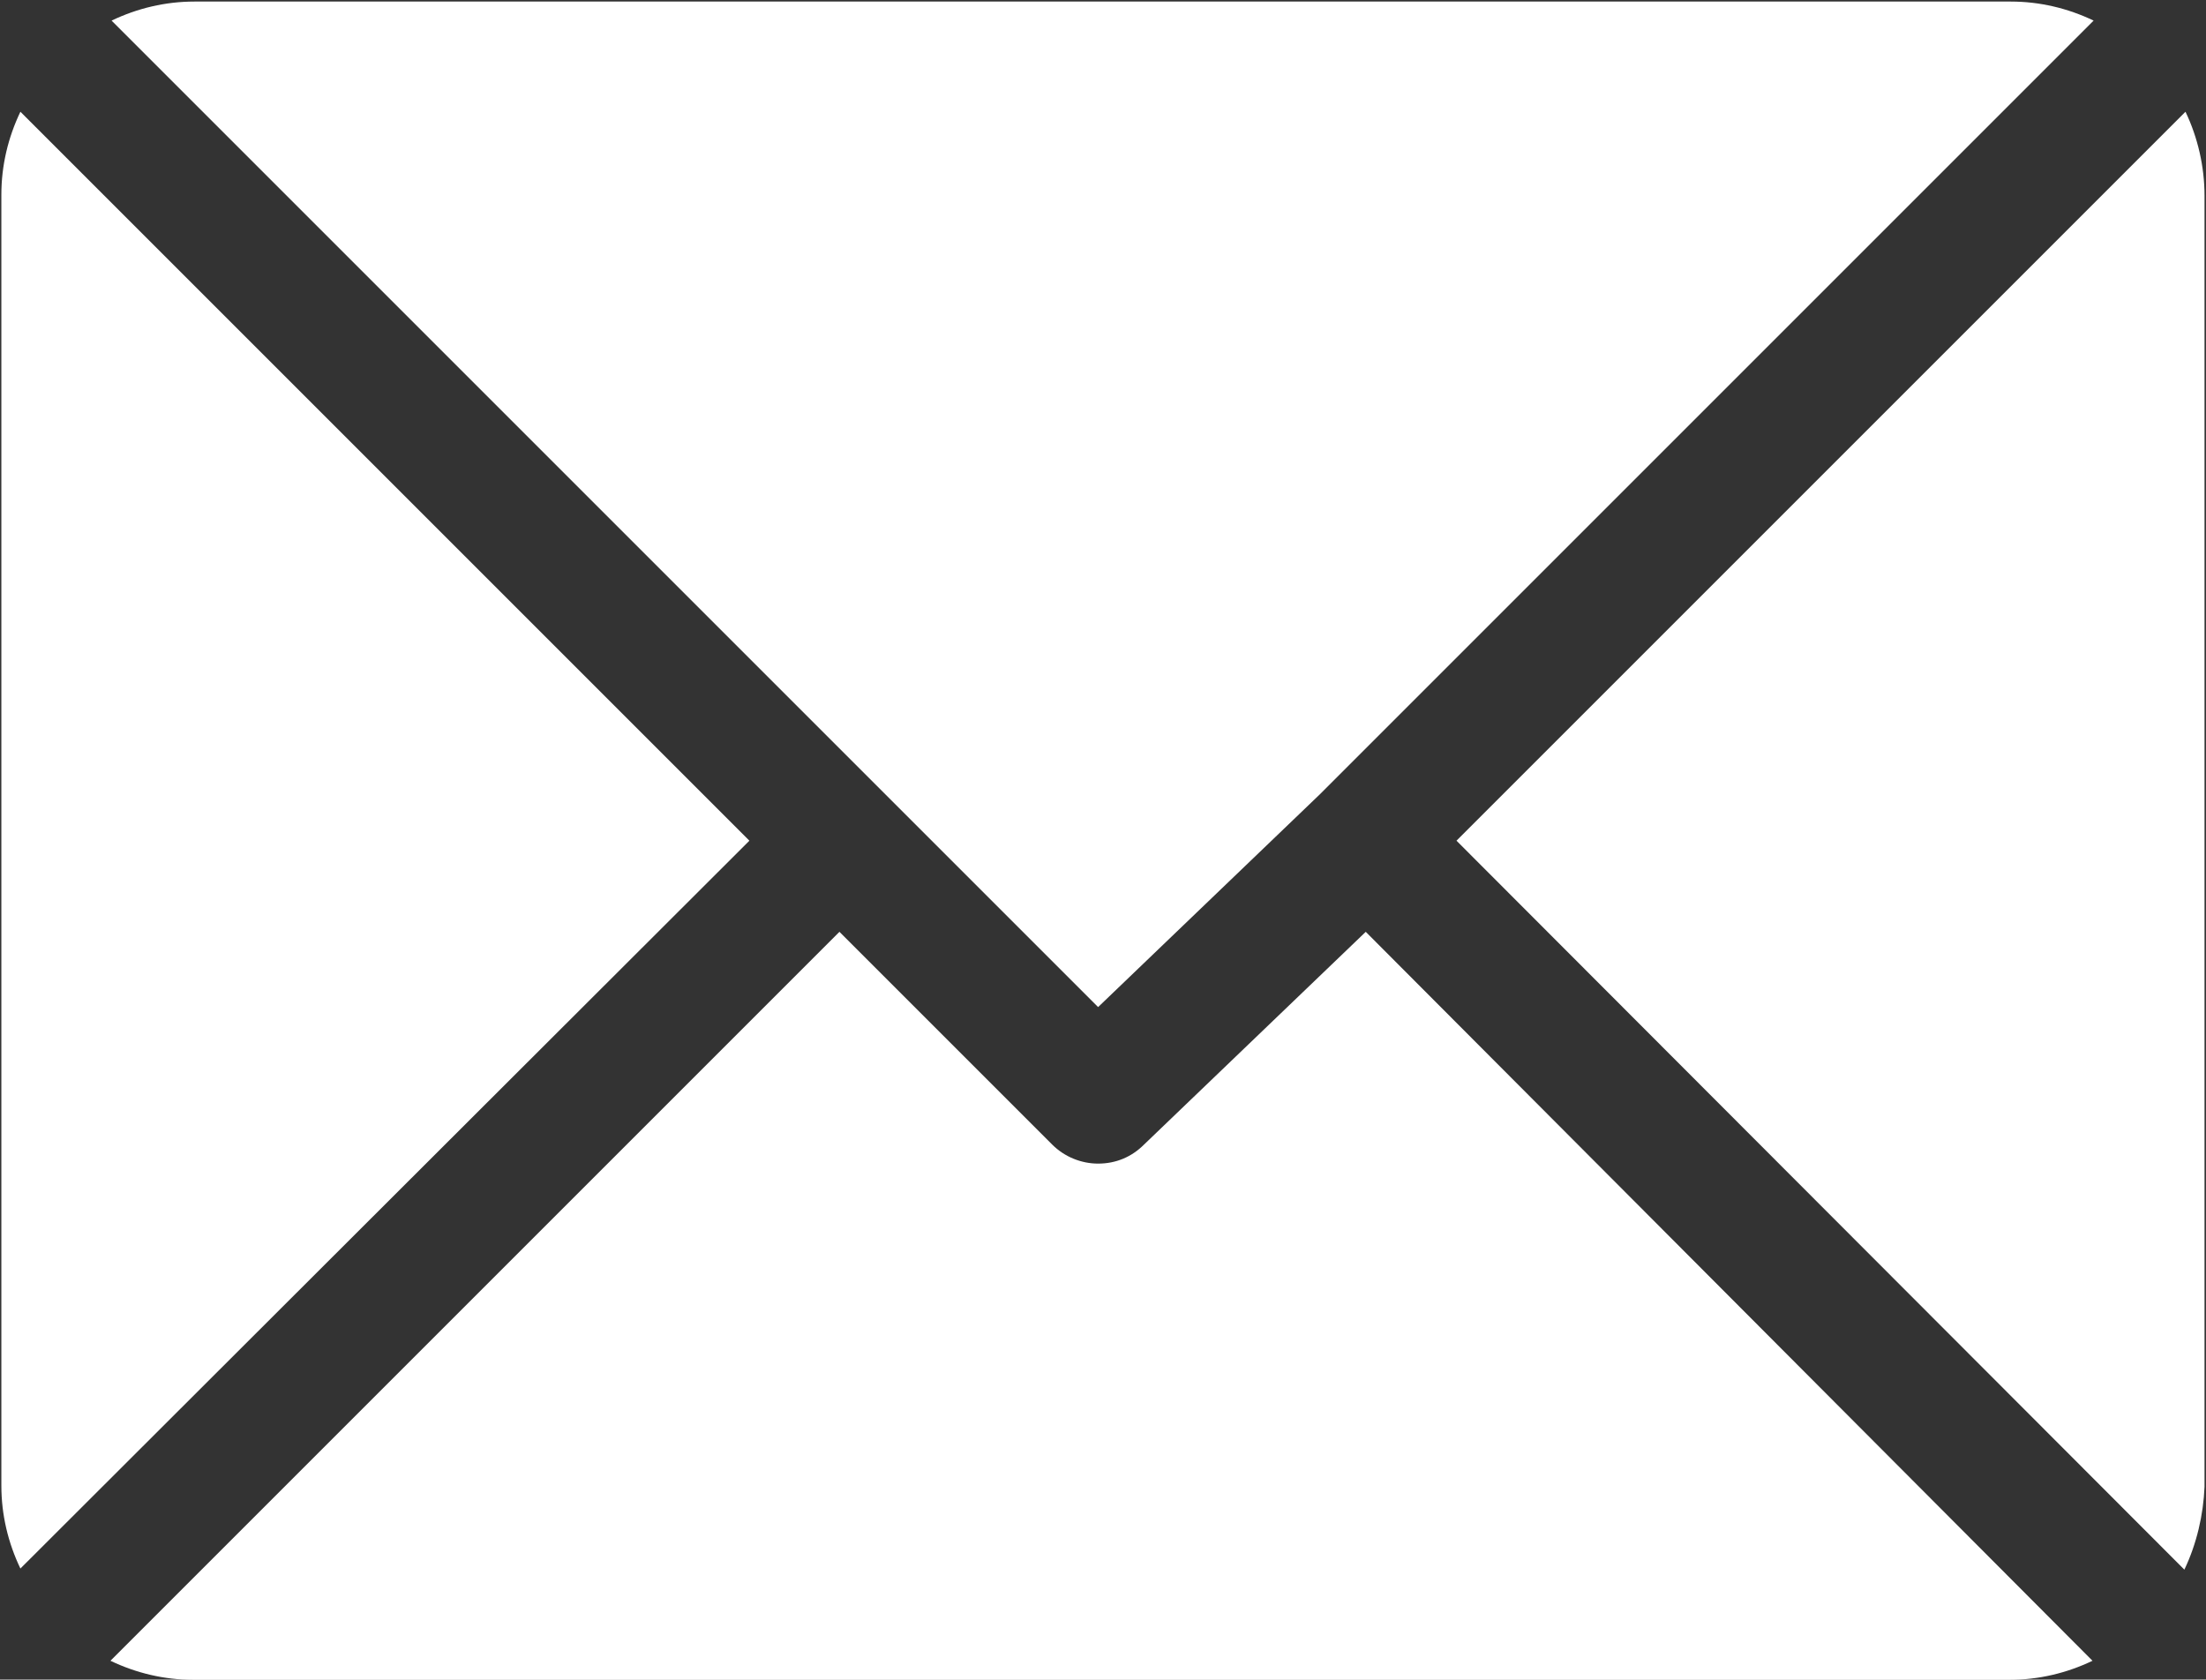
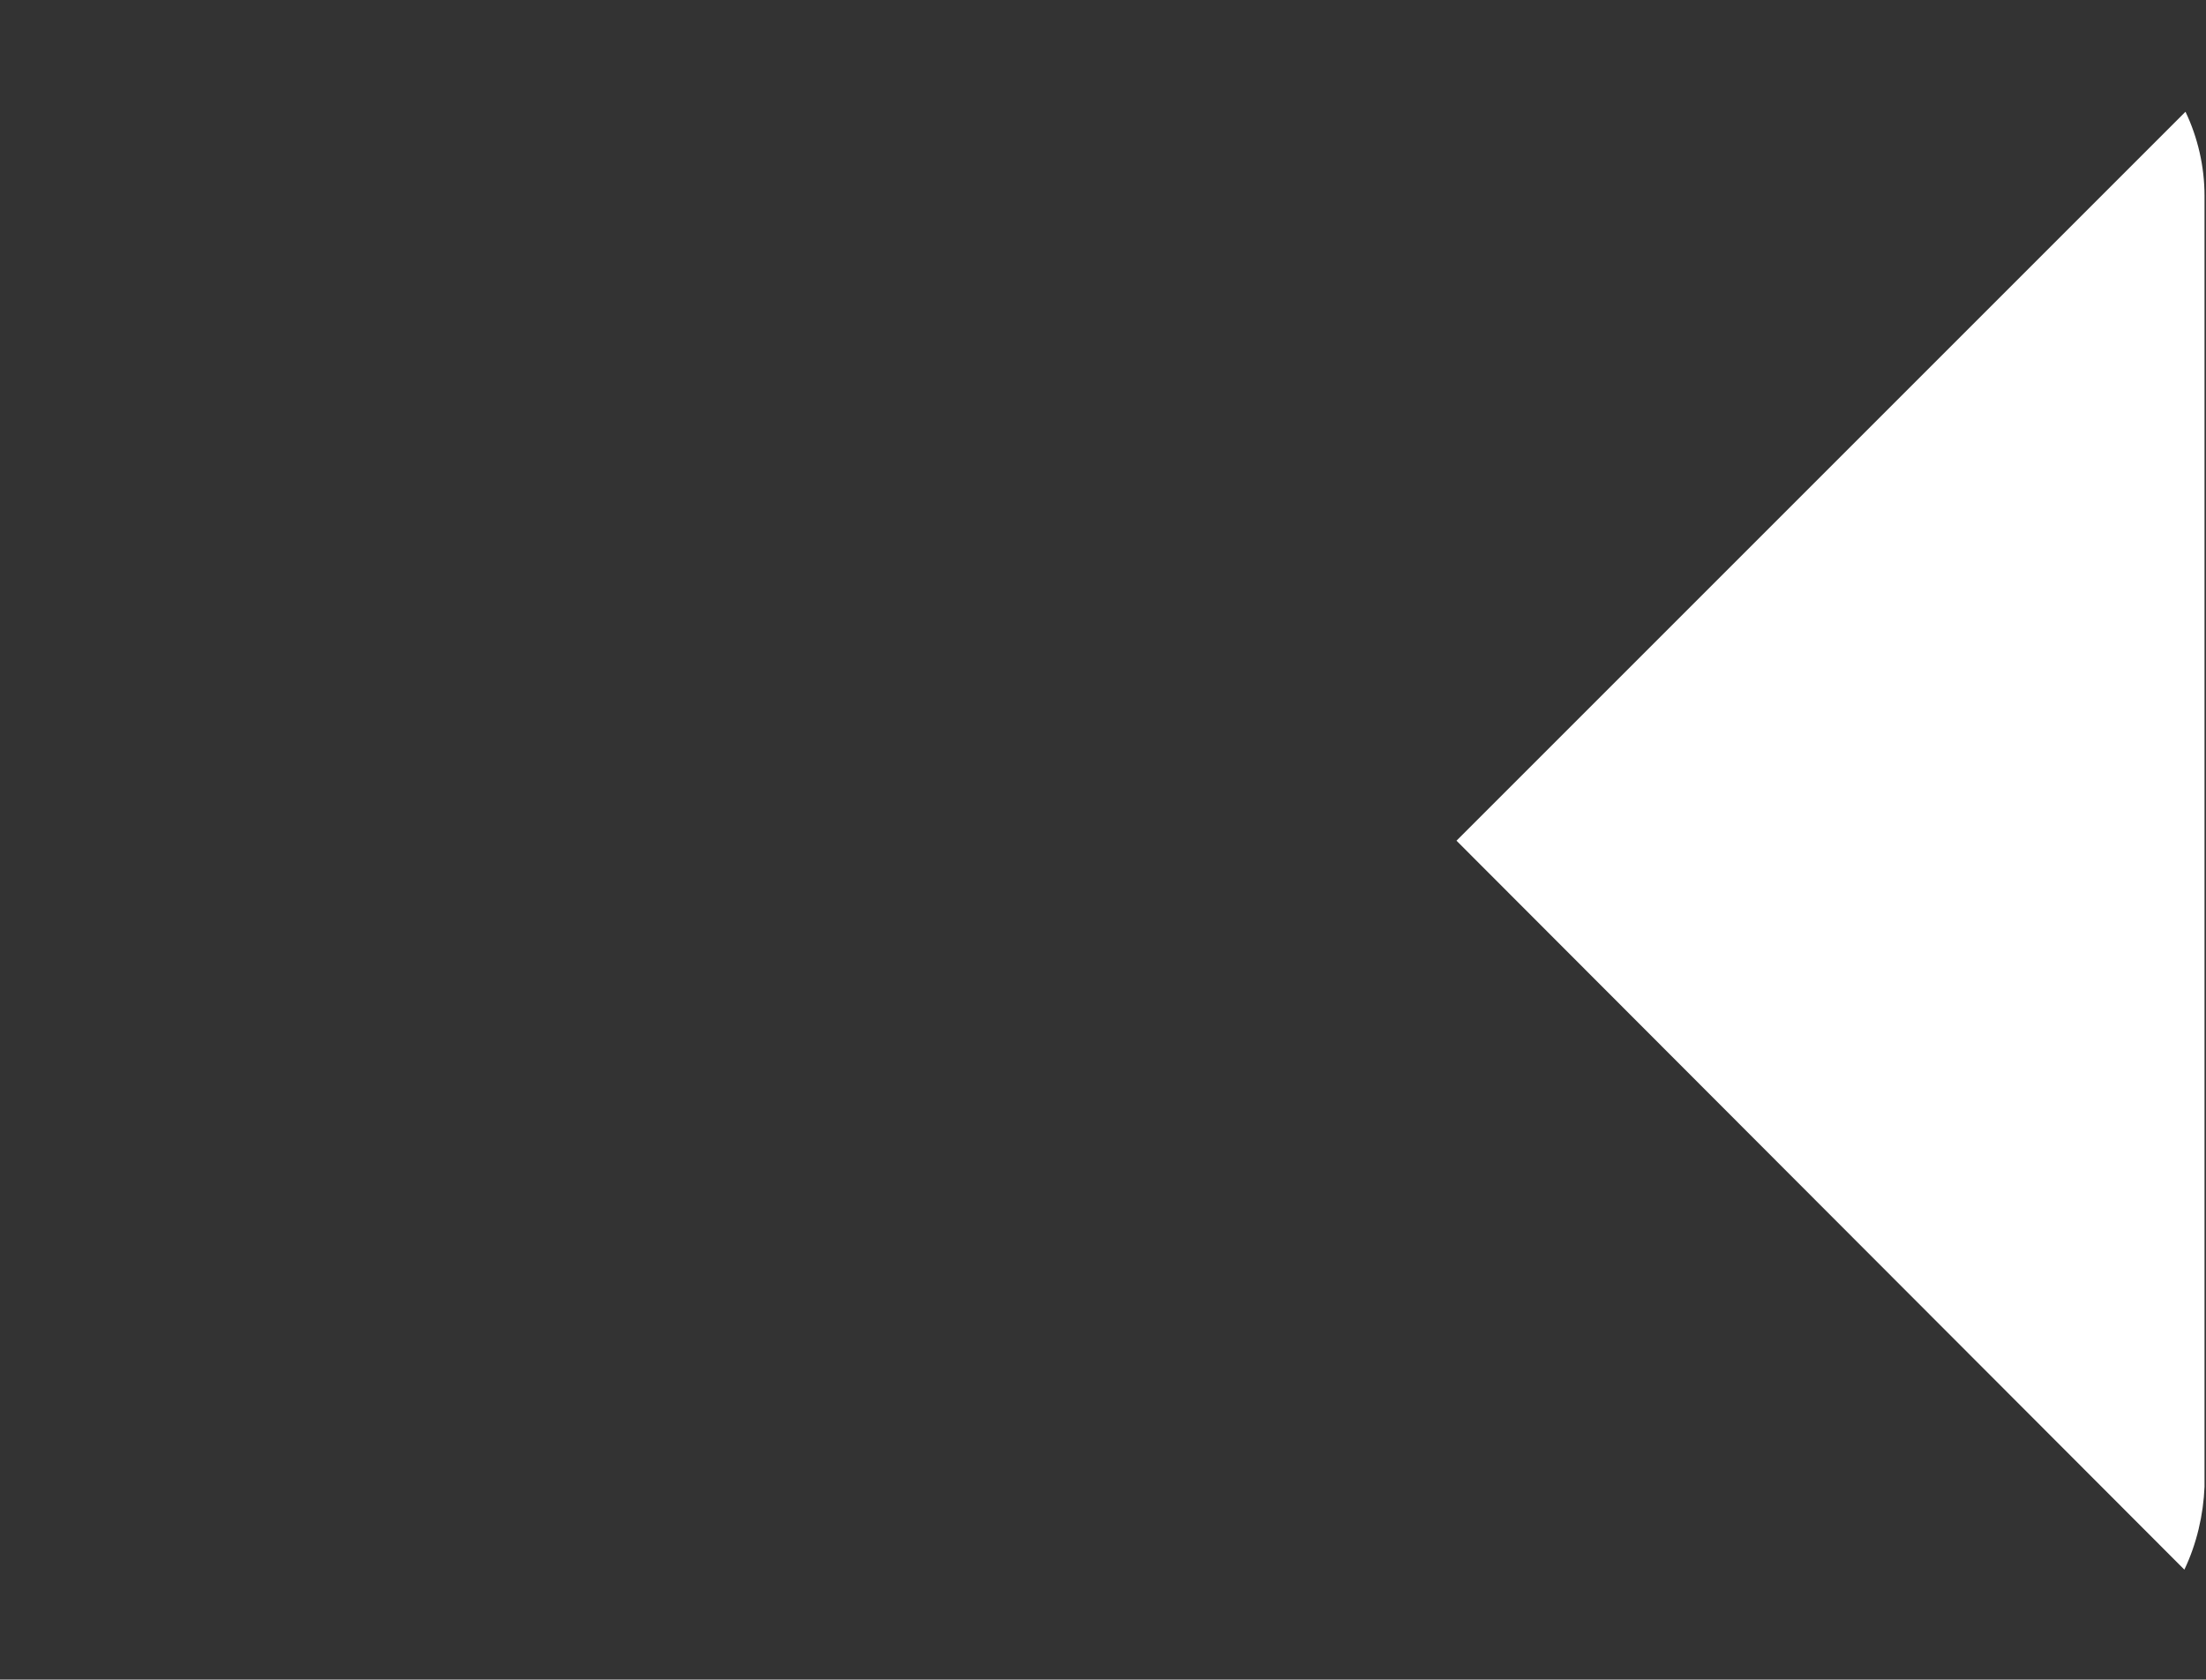
<svg xmlns="http://www.w3.org/2000/svg" version="1.1" id="Layer_1" x="0px" y="0px" viewBox="0 0 197 150" style="enable-background:new 0 0 197 150;" xml:space="preserve">
  <rect x="0" y="0" width="197" height="150" fill="#333333" stroke="none" />
  <style type="text/css">
	.st0{fill:#FFFFFF;}
</style>
  <g id="Сгруппировать_53_1_" transform="translate(2892.522 2603.739)">
    <g id="Сгруппировать_46_1_" transform="translate(1.342)">
      <g id="Сгруппировать_45_1_">
-         <path id="Контур_692_1_" class="st0" d="M-2714.3-2603.6h-162.2c-2.6,0-5.1,0.6-7.4,1.7l88.1,88.1l19.8-19l0,0l69.1-69.1     C-2709.2-2603-2711.7-2603.6-2714.3-2603.6z" />
-       </g>
+         </g>
    </g>
    <g id="Сгруппировать_48_1_" transform="translate(17.646 1.341)">
      <g id="Сгруппировать_47_1_">
        <path id="Контур_693_1_" class="st0" d="M-2715-2595.1l-65.1,65.1l65,65.1c1.1-2.3,1.7-4.9,1.8-7.4v-115.3     C-2713.3-2590.2-2713.9-2592.8-2715-2595.1z" />
      </g>
    </g>
    <g id="Сгруппировать_50_1_" transform="translate(0 1.341)">
      <g id="Сгруппировать_49_1_">
-         <path id="Контур_694_1_" class="st0" d="M-2890.7-2595.1c-1.1,2.3-1.7,4.8-1.7,7.4v115.3c0,2.6,0.6,5.1,1.7,7.4l65.1-65     L-2890.7-2595.1z" />
-       </g>
+         </g>
    </g>
    <g id="Сгруппировать_52_1_" transform="translate(1.342 11.279)">
      <g id="Сгруппировать_51_1_">
-         <path id="Контур_695_1_" class="st0" d="M-2771.9-2531.8l-19.8,19c-1.1,1.1-2.5,1.7-4.1,1.7c-1.5,0-3-0.6-4.1-1.7l-19-19     l-65.1,65.1c2.3,1.1,4.8,1.7,7.4,1.7h162.2c2.6,0,5.1-0.6,7.4-1.7L-2771.9-2531.8z" />
-       </g>
+         </g>
    </g>
  </g>
</svg>